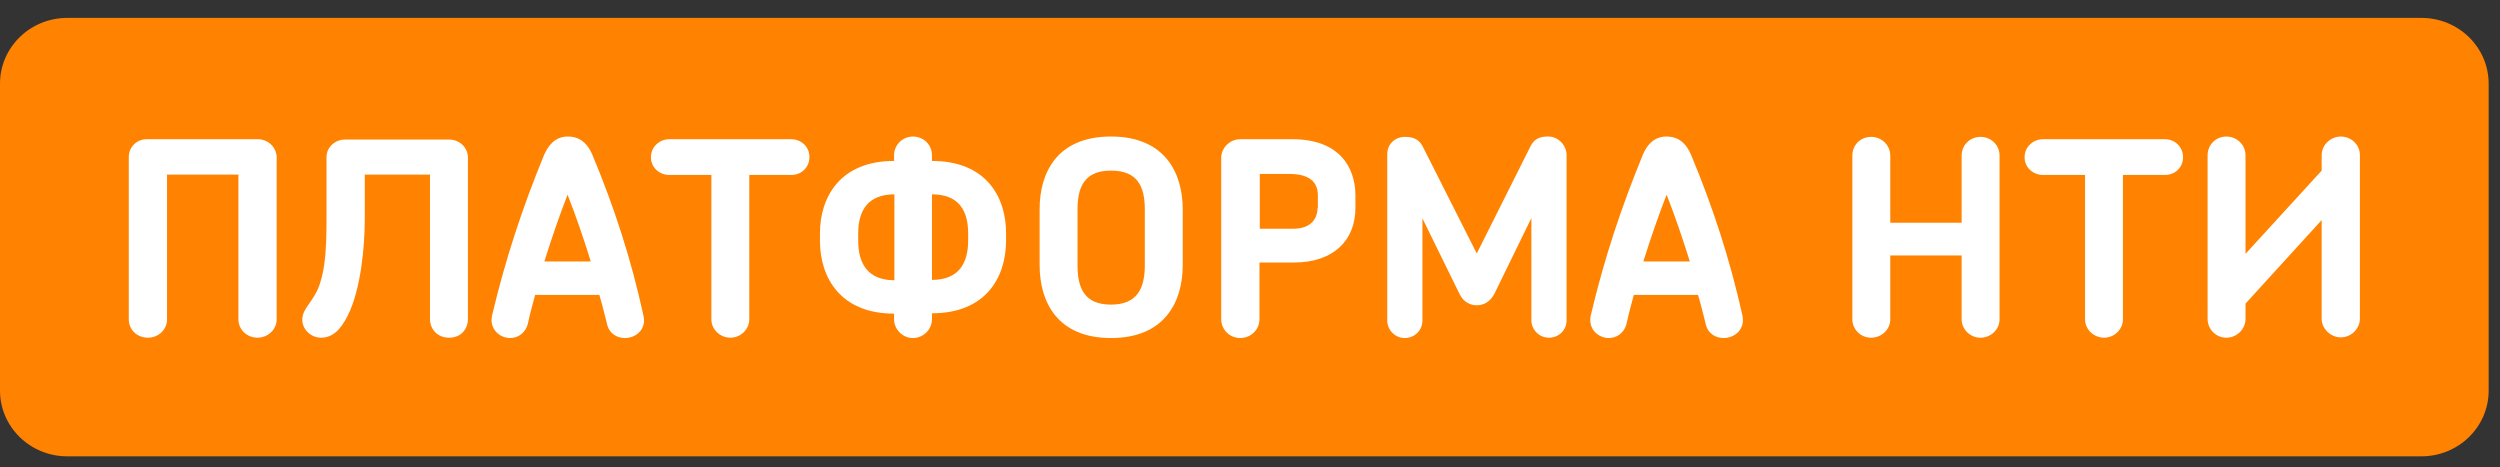
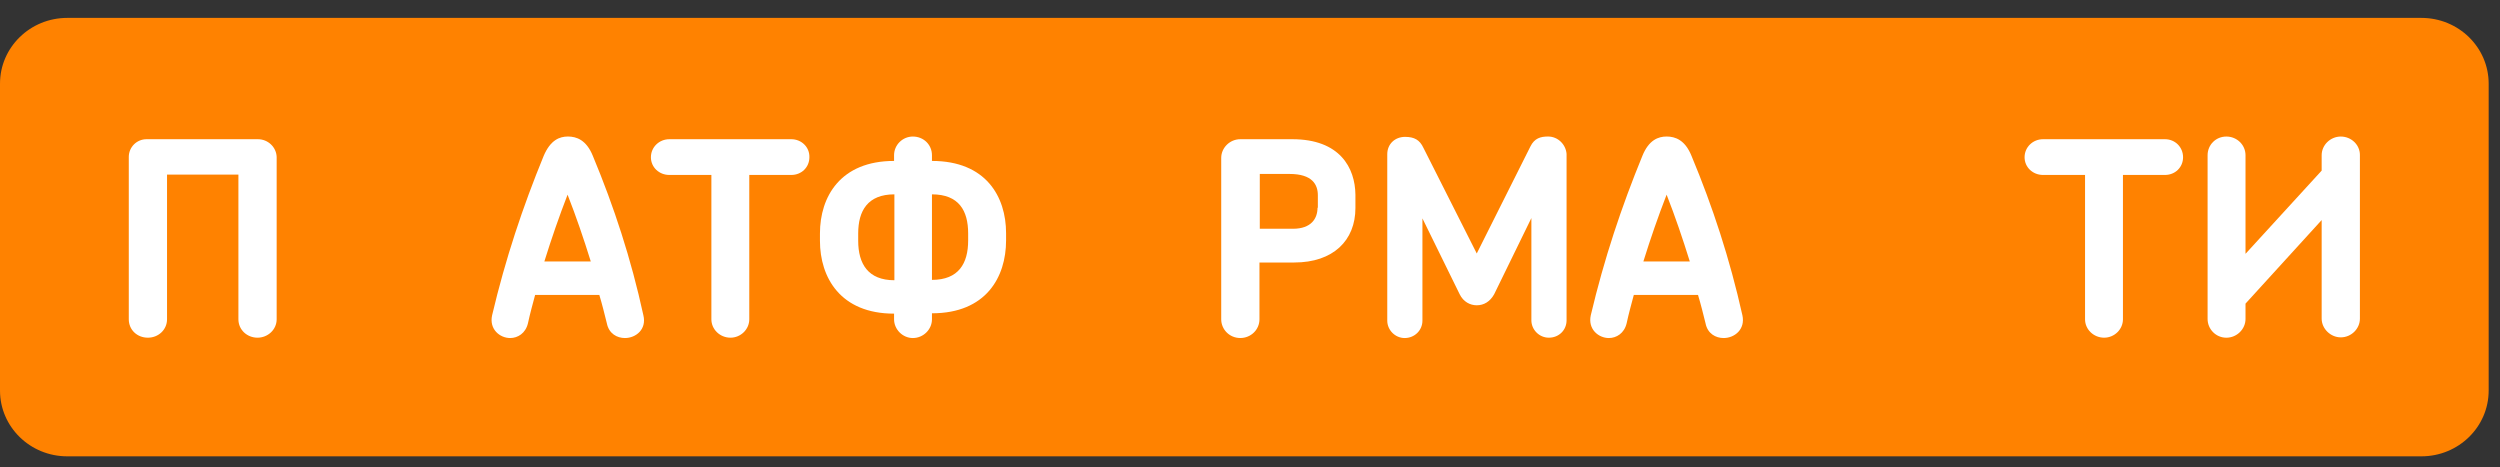
<svg xmlns="http://www.w3.org/2000/svg" width="107" height="20" viewBox="0 0 107 20" fill="none">
  <rect x="0" y="0" width="107" height="20" fill="#333333" stroke="none" />
  <path d="M0 3.581C0 2.026 1.289 0.766 2.879 0.766H103.636C105.226 0.766 106.515 2.026 106.515 3.581V16.716C106.515 18.271 105.226 19.531 103.636 19.531H2.879C1.289 19.531 0 18.271 0 16.716V3.581Z" fill="#FF8200" />
  <path d="M33.867 5.958H28.649C28.21 5.958 27.859 6.301 27.859 6.73C27.859 7.159 28.21 7.488 28.649 7.488H30.447V13.666C30.447 14.096 30.812 14.453 31.265 14.453C31.704 14.453 32.069 14.096 32.069 13.666V7.488H33.867C34.306 7.488 34.642 7.159 34.642 6.73C34.656 6.301 34.306 5.958 33.867 5.958Z" fill="white" />
-   <path d="M47.551 5.843C45.256 5.843 44.496 7.374 44.496 8.947V11.35C44.496 12.923 45.256 14.468 47.551 14.468C49.846 14.468 50.621 12.923 50.621 11.35V8.961C50.621 7.388 49.846 5.843 47.551 5.843ZM48.998 11.35C48.998 12.337 48.677 13.037 47.551 13.037C46.425 13.037 46.118 12.351 46.118 11.35V8.961C46.118 7.989 46.425 7.302 47.551 7.302C48.691 7.302 48.998 7.989 48.998 8.961V11.35Z" fill="white" />
-   <path d="M19.223 5.973H14.765C14.326 5.973 13.975 6.316 13.975 6.716V9.362C13.975 10.635 13.917 11.45 13.698 12.123C13.449 12.909 12.938 13.167 12.938 13.682C12.938 14.111 13.318 14.454 13.741 14.454C14.224 14.454 14.575 14.125 14.882 13.51C15.452 12.38 15.613 10.521 15.613 9.362V7.474H18.404V13.653C18.404 14.096 18.726 14.454 19.223 14.454C19.705 14.454 20.027 14.111 20.027 13.653V6.716C20.012 6.316 19.676 5.973 19.223 5.973Z" fill="white" />
  <path d="M39.888 6.888V6.644C39.888 6.201 39.537 5.844 39.07 5.844C38.631 5.844 38.266 6.201 38.266 6.644V6.888C35.971 6.888 35.094 8.418 35.094 9.991V10.306C35.094 11.879 35.971 13.424 38.266 13.424V13.667C38.266 14.096 38.631 14.468 39.07 14.468C39.523 14.468 39.888 14.096 39.888 13.667V13.409C42.198 13.409 43.06 11.865 43.06 10.292V9.977C43.06 8.418 42.198 6.888 39.888 6.888ZM38.28 11.994C37.155 11.994 36.731 11.293 36.731 10.306V9.991C36.731 9.019 37.14 8.318 38.28 8.318V11.994ZM41.437 10.292C41.437 11.278 41.028 11.979 39.888 11.979V8.318C41.043 8.318 41.437 9.019 41.437 9.991V10.292Z" fill="white" />
  <path d="M25.374 6.673C25.096 5.986 24.672 5.843 24.307 5.843C23.956 5.843 23.561 5.986 23.269 6.673C22.377 8.847 21.632 11.078 21.062 13.495C20.93 14.096 21.398 14.468 21.836 14.468C22.158 14.468 22.494 14.267 22.596 13.838C22.684 13.424 22.801 13.009 22.903 12.623H25.651C25.768 13.009 25.871 13.424 25.973 13.838C26.061 14.282 26.412 14.468 26.748 14.468C27.215 14.468 27.683 14.096 27.537 13.495C27.011 11.078 26.28 8.847 25.374 6.673ZM23.298 11.192C23.605 10.206 23.927 9.276 24.292 8.332C24.657 9.262 24.979 10.206 25.286 11.192H23.298Z" fill="white" />
  <path d="M55.308 5.958H53.086C52.633 5.958 52.268 6.329 52.268 6.758V13.666C52.268 14.096 52.618 14.467 53.086 14.467C53.539 14.467 53.905 14.11 53.905 13.666V11.235H55.396C57.062 11.235 58.012 10.291 58.012 8.904V8.332C57.998 7.188 57.354 5.958 55.308 5.958ZM56.39 8.89C56.39 9.347 56.127 9.791 55.337 9.791H53.919V7.445H55.191C56.17 7.445 56.404 7.903 56.404 8.36V8.89H56.39Z" fill="white" />
  <path d="M66.259 5.843C65.938 5.843 65.675 5.915 65.5 6.272L63.205 10.849L60.924 6.33C60.764 5.986 60.53 5.858 60.135 5.858C59.711 5.858 59.375 6.158 59.375 6.601V13.724C59.375 14.124 59.711 14.468 60.12 14.468C60.544 14.468 60.88 14.139 60.88 13.724V9.347L62.474 12.594C62.635 12.923 62.927 13.066 63.205 13.066C63.511 13.066 63.775 12.909 63.95 12.594L65.543 9.333V13.71C65.543 14.11 65.879 14.453 66.289 14.453C66.727 14.453 67.049 14.124 67.049 13.71V6.587C67.019 6.187 66.683 5.843 66.259 5.843Z" fill="white" />
-   <path d="M84.762 5.858C84.324 5.858 83.958 6.201 83.958 6.659V9.534H80.904V6.659C80.904 6.215 80.538 5.858 80.085 5.858C79.632 5.858 79.281 6.201 79.281 6.659V13.667C79.281 14.096 79.632 14.454 80.085 14.454C80.538 14.454 80.904 14.096 80.904 13.667V10.935H83.958V13.667C83.958 14.096 84.324 14.454 84.762 14.454C85.216 14.454 85.581 14.096 85.581 13.667V6.659C85.581 6.201 85.216 5.858 84.762 5.858Z" fill="white" />
  <path d="M100.185 5.844C99.747 5.844 99.367 6.201 99.367 6.644V7.302L96.108 10.864V6.644C96.108 6.201 95.741 5.844 95.288 5.844C94.835 5.844 94.485 6.201 94.485 6.644V13.653C94.485 14.082 94.835 14.454 95.288 14.454C95.741 14.454 96.108 14.082 96.108 13.653V12.995L99.367 9.419V13.638C99.367 14.067 99.747 14.439 100.185 14.439C100.638 14.439 101.004 14.067 101.004 13.638V6.63C101.004 6.201 100.638 5.844 100.185 5.844Z" fill="white" />
  <path d="M92.66 5.958H87.442C87.004 5.958 86.652 6.301 86.652 6.73C86.652 7.159 87.004 7.488 87.442 7.488H89.24V13.666C89.24 14.096 89.605 14.453 90.058 14.453C90.497 14.453 90.862 14.096 90.862 13.666V7.488H92.66C93.099 7.488 93.435 7.159 93.435 6.73C93.435 6.301 93.099 5.958 92.66 5.958Z" fill="white" />
  <path d="M11.037 5.958H6.272C5.848 5.958 5.512 6.301 5.512 6.716V13.666C5.512 14.11 5.862 14.453 6.33 14.453C6.783 14.453 7.149 14.11 7.149 13.666V7.474H10.204V13.666C10.204 14.11 10.569 14.453 11.022 14.453C11.461 14.453 11.841 14.11 11.841 13.666V6.716C11.826 6.301 11.475 5.958 11.037 5.958Z" fill="white" />
  <path d="M72.397 6.673C72.12 5.986 71.696 5.843 71.331 5.843C70.979 5.843 70.57 5.986 70.293 6.673C69.401 8.847 68.656 11.078 68.085 13.495C67.954 14.096 68.422 14.468 68.86 14.468C69.182 14.468 69.518 14.267 69.62 13.838C69.708 13.424 69.825 13.009 69.927 12.623H72.675C72.792 13.009 72.895 13.424 72.997 13.838C73.084 14.282 73.435 14.468 73.772 14.468C74.239 14.468 74.707 14.096 74.575 13.495C74.035 11.078 73.304 8.847 72.397 6.673ZM70.336 11.192C70.643 10.206 70.965 9.276 71.331 8.332C71.696 9.262 72.017 10.206 72.324 11.192H70.336Z" fill="white" />
</svg>